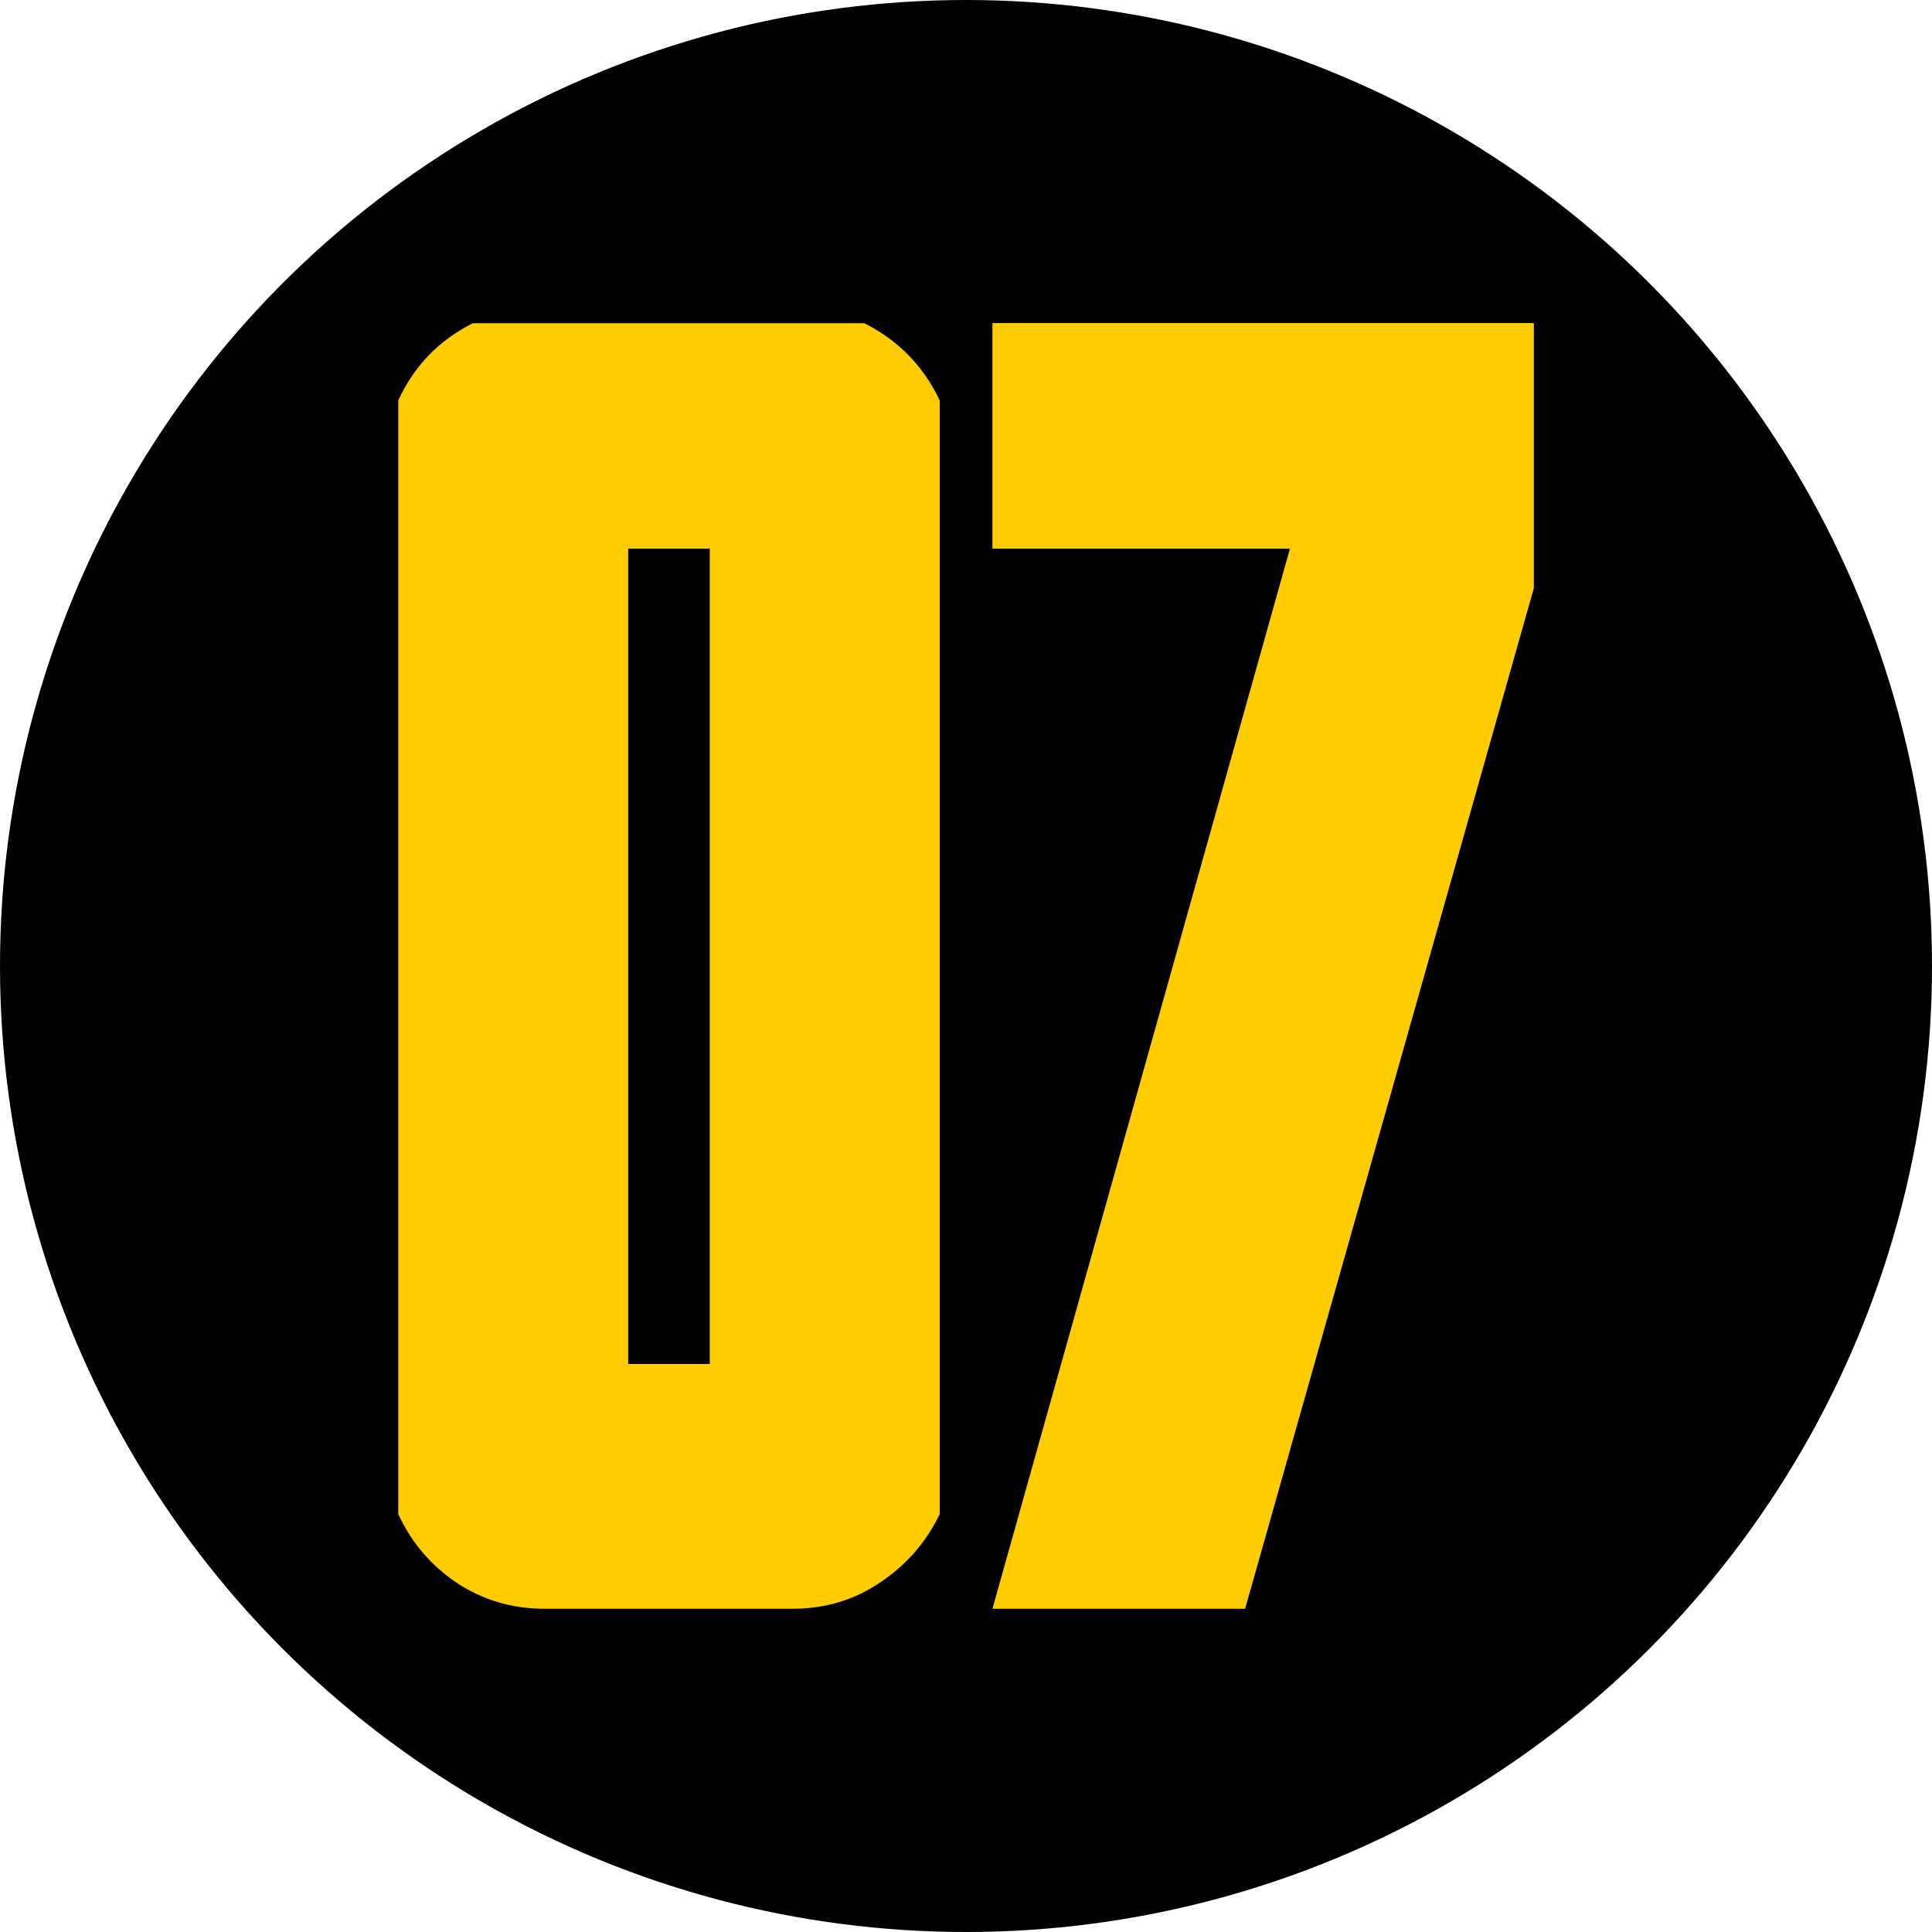
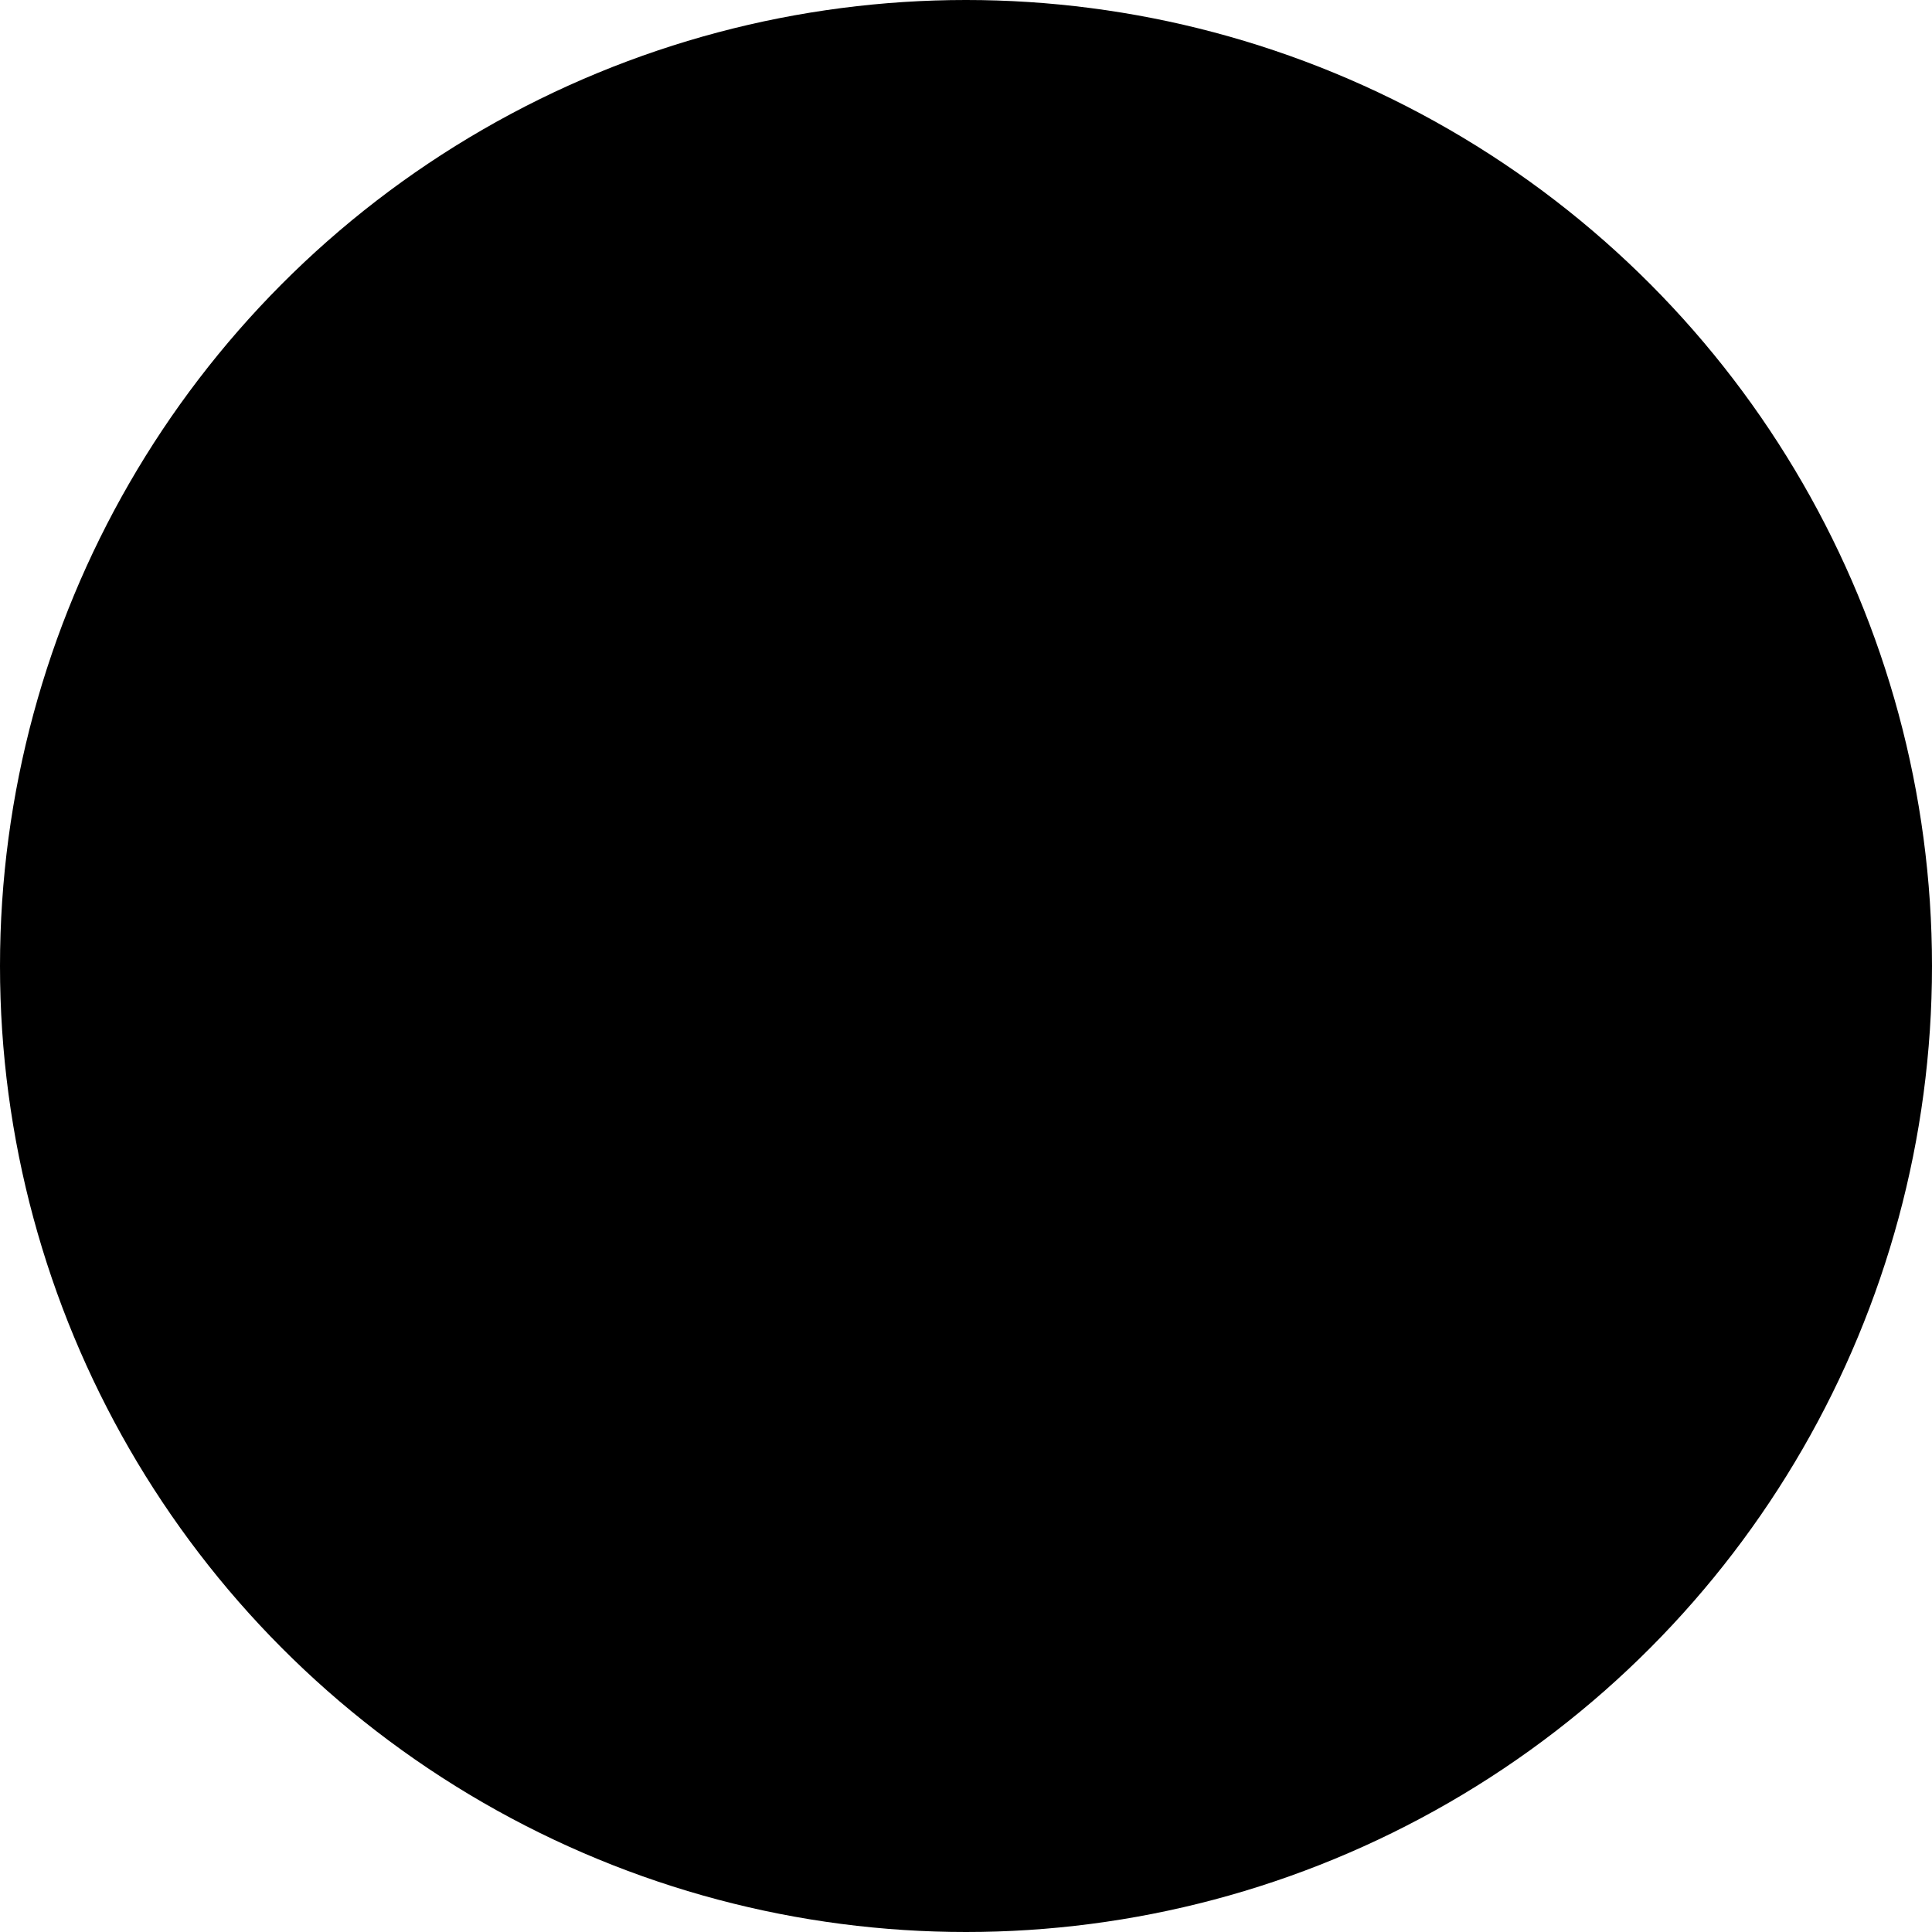
<svg xmlns="http://www.w3.org/2000/svg" xmlns:ns1="http://www.inkscape.org/namespaces/inkscape" xmlns:ns2="http://sodipodi.sourceforge.net/DTD/sodipodi-0.dtd" width="13.67mm" height="13.67mm" viewBox="0 0 13.67 13.67" version="1.1" id="svg1" ns1:version="1.4 (86a8ad7, 2024-10-11)" ns2:docname="07.svg">
  <ns2:namedview id="namedview1" pagecolor="#ffffff" bordercolor="#000000" borderopacity="0.25" ns1:showpageshadow="2" ns1:pageopacity="0.0" ns1:pagecheckerboard="0" ns1:deskcolor="#d1d1d1" ns1:document-units="mm" ns1:zoom="6.2502245" ns1:cx="13.599512" ns1:cy="42.158486" ns1:window-width="1858" ns1:window-height="1057" ns1:window-x="1912" ns1:window-y="-8" ns1:window-maximized="1" ns1:current-layer="layer1" />
  <defs id="defs1" />
  <g ns1:label="Warstwa 1" ns1:groupmode="layer" id="layer1" transform="translate(-98.165,-141.665)">
    <circle style="fill:#000000;fill-opacity:1;stroke:none;stroke-width:0.061;stroke-dasharray:none;stroke-opacity:1" id="path16" cx="105" cy="148.5" r="6.835" />
-     <path style="font-weight:800;font-stretch:condensed;font-size:12.717px;line-height:0.6;font-family:'Obrazec 2.0';-inkscape-font-specification:'Obrazec 2.0 Ultra-Bold Condensed';letter-spacing:0px;word-spacing:-0.068px;fill:#ffcc00;stroke-width:12.465" d="m 104.814,152.378 v 0 q -0.143,0.298 -0.422,0.484 -0.273,0.186 -0.621,0.186 h -0.584 -0.577 -0.59 q -0.348,0 -0.627,-0.186 -0.273,-0.186 -0.41,-0.484 v -7.88 q 0.168,-0.366 0.528,-0.546 h 2.769 q 0.36,0.18 0.534,0.546 z m -1.627,-1.062 v 0 -5.769 h -0.577 v 5.769 z m 3.788,1.732 v 0 h -1.788 l 2.105,-7.501 h -2.105 v -1.596 h 3.831 v 1.875 z" id="text1-2-5-2" aria-label="07" />
  </g>
</svg>